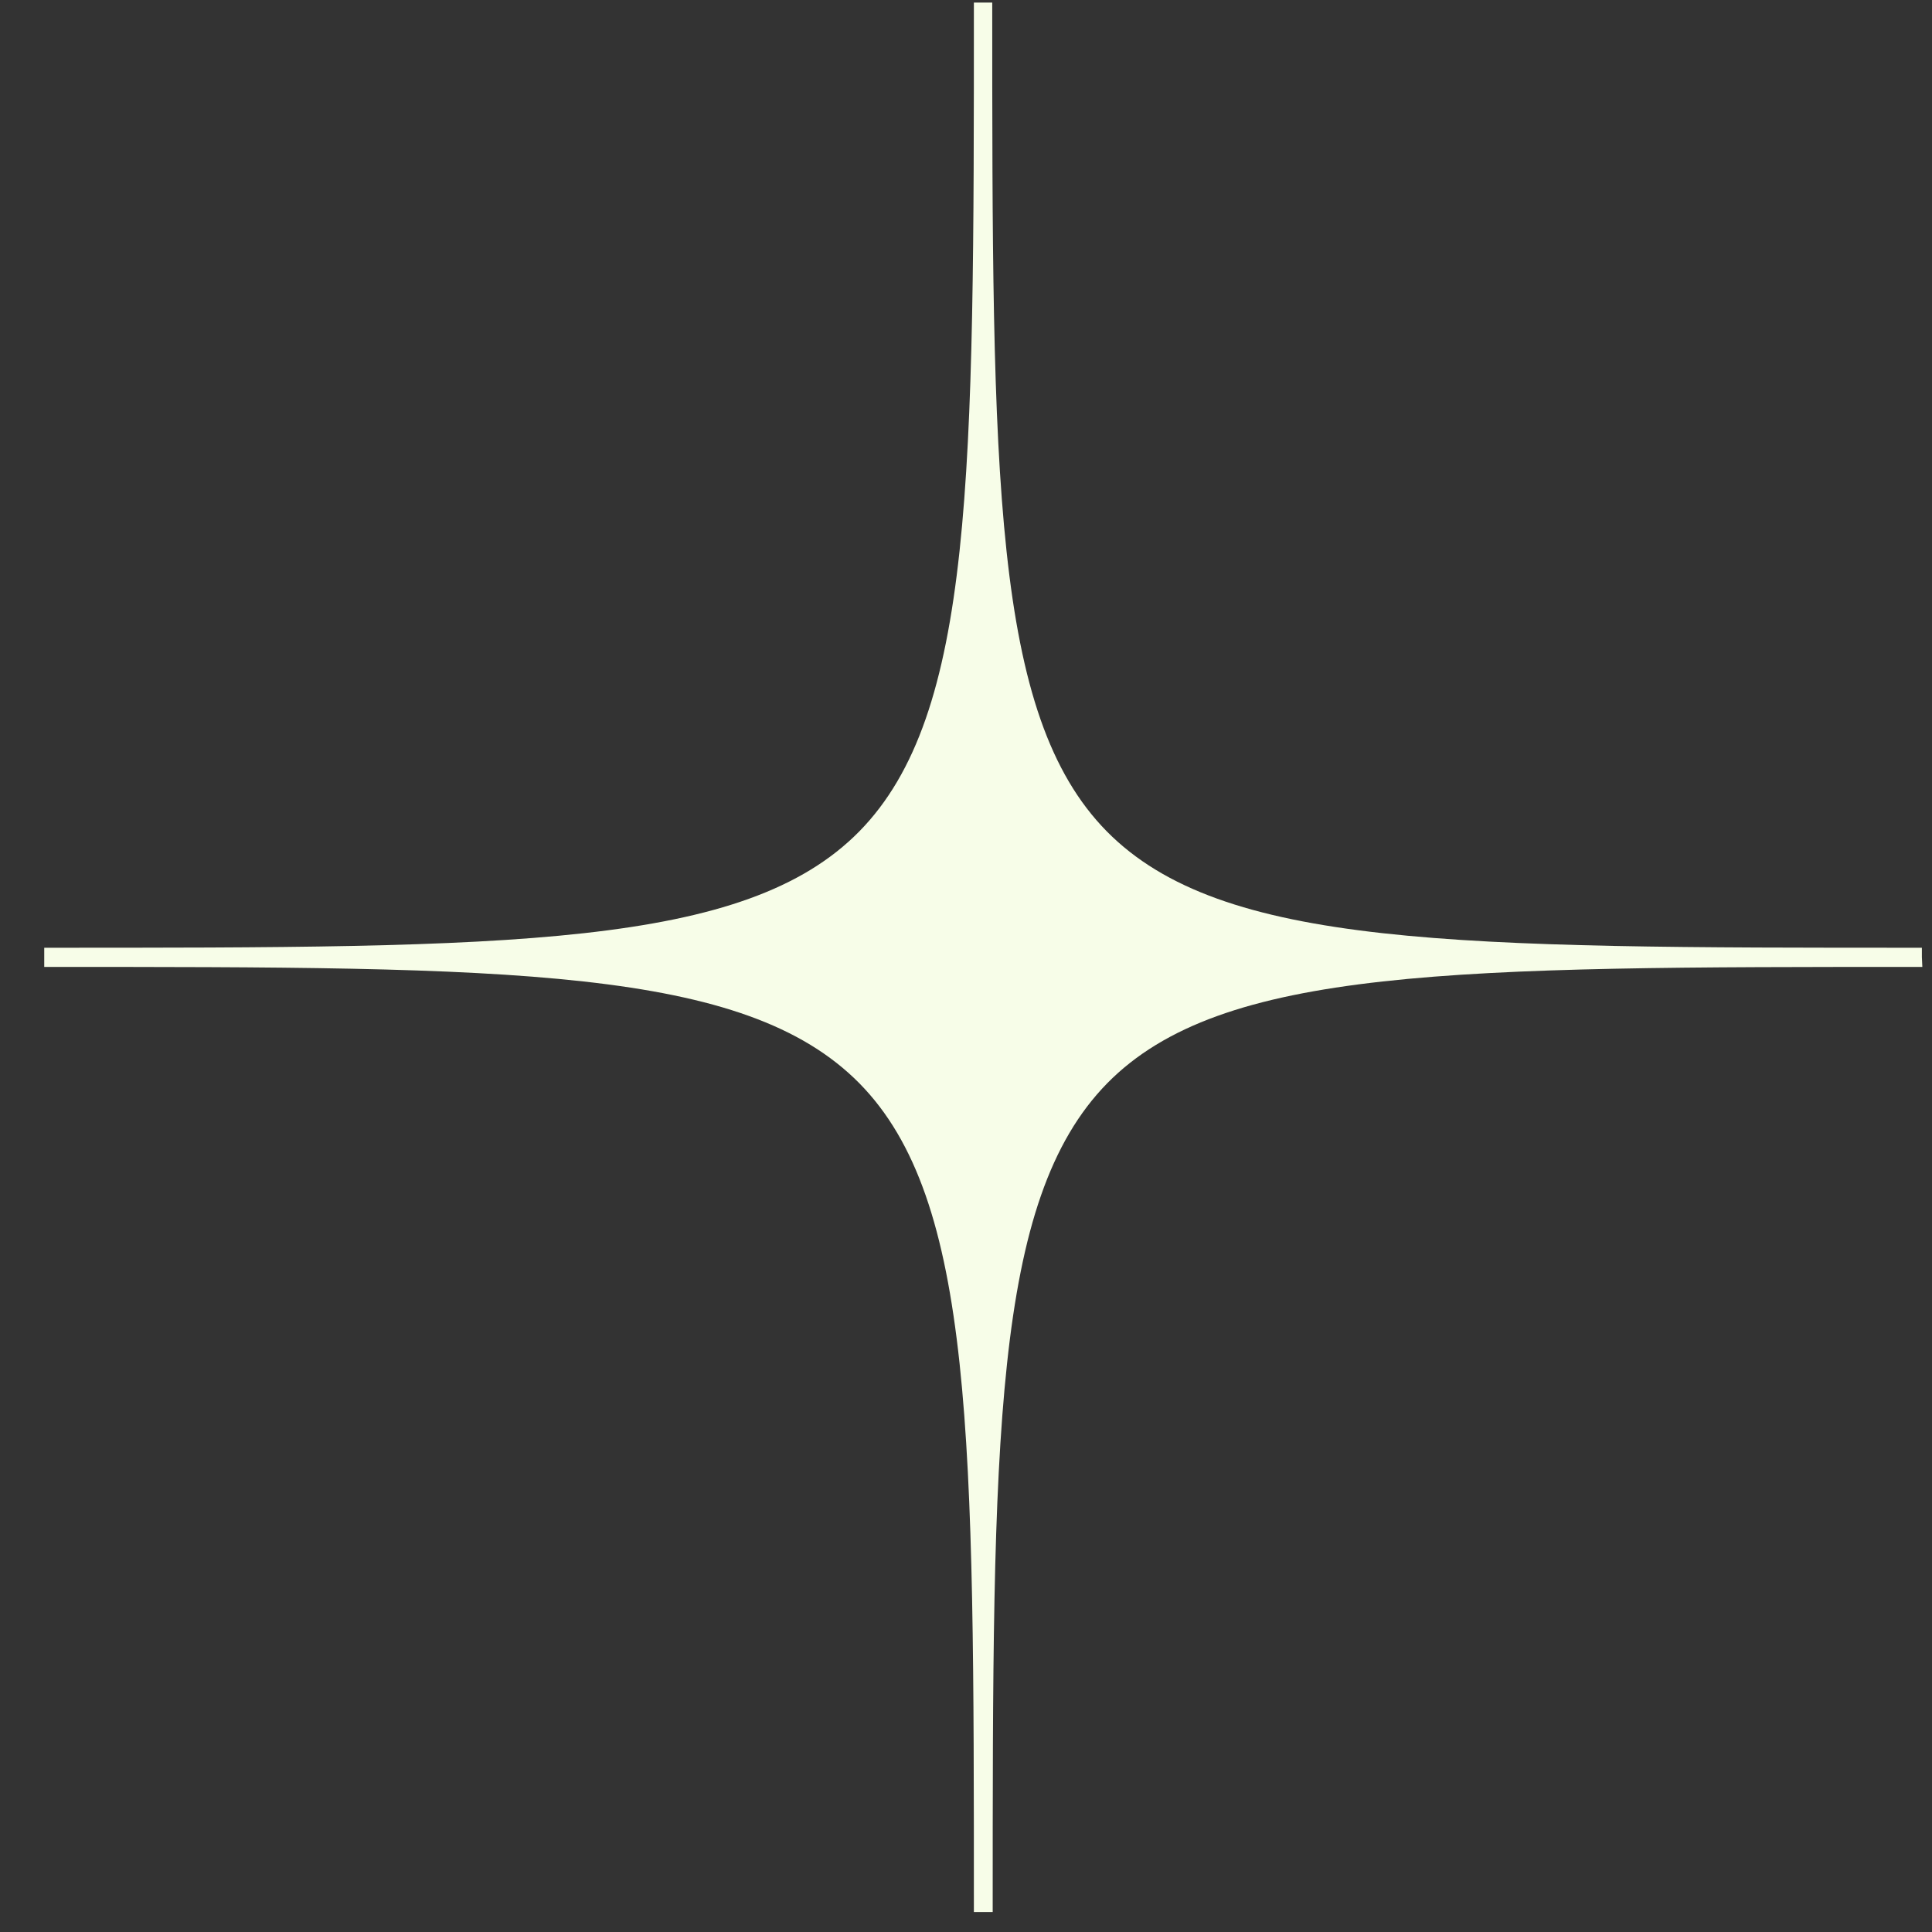
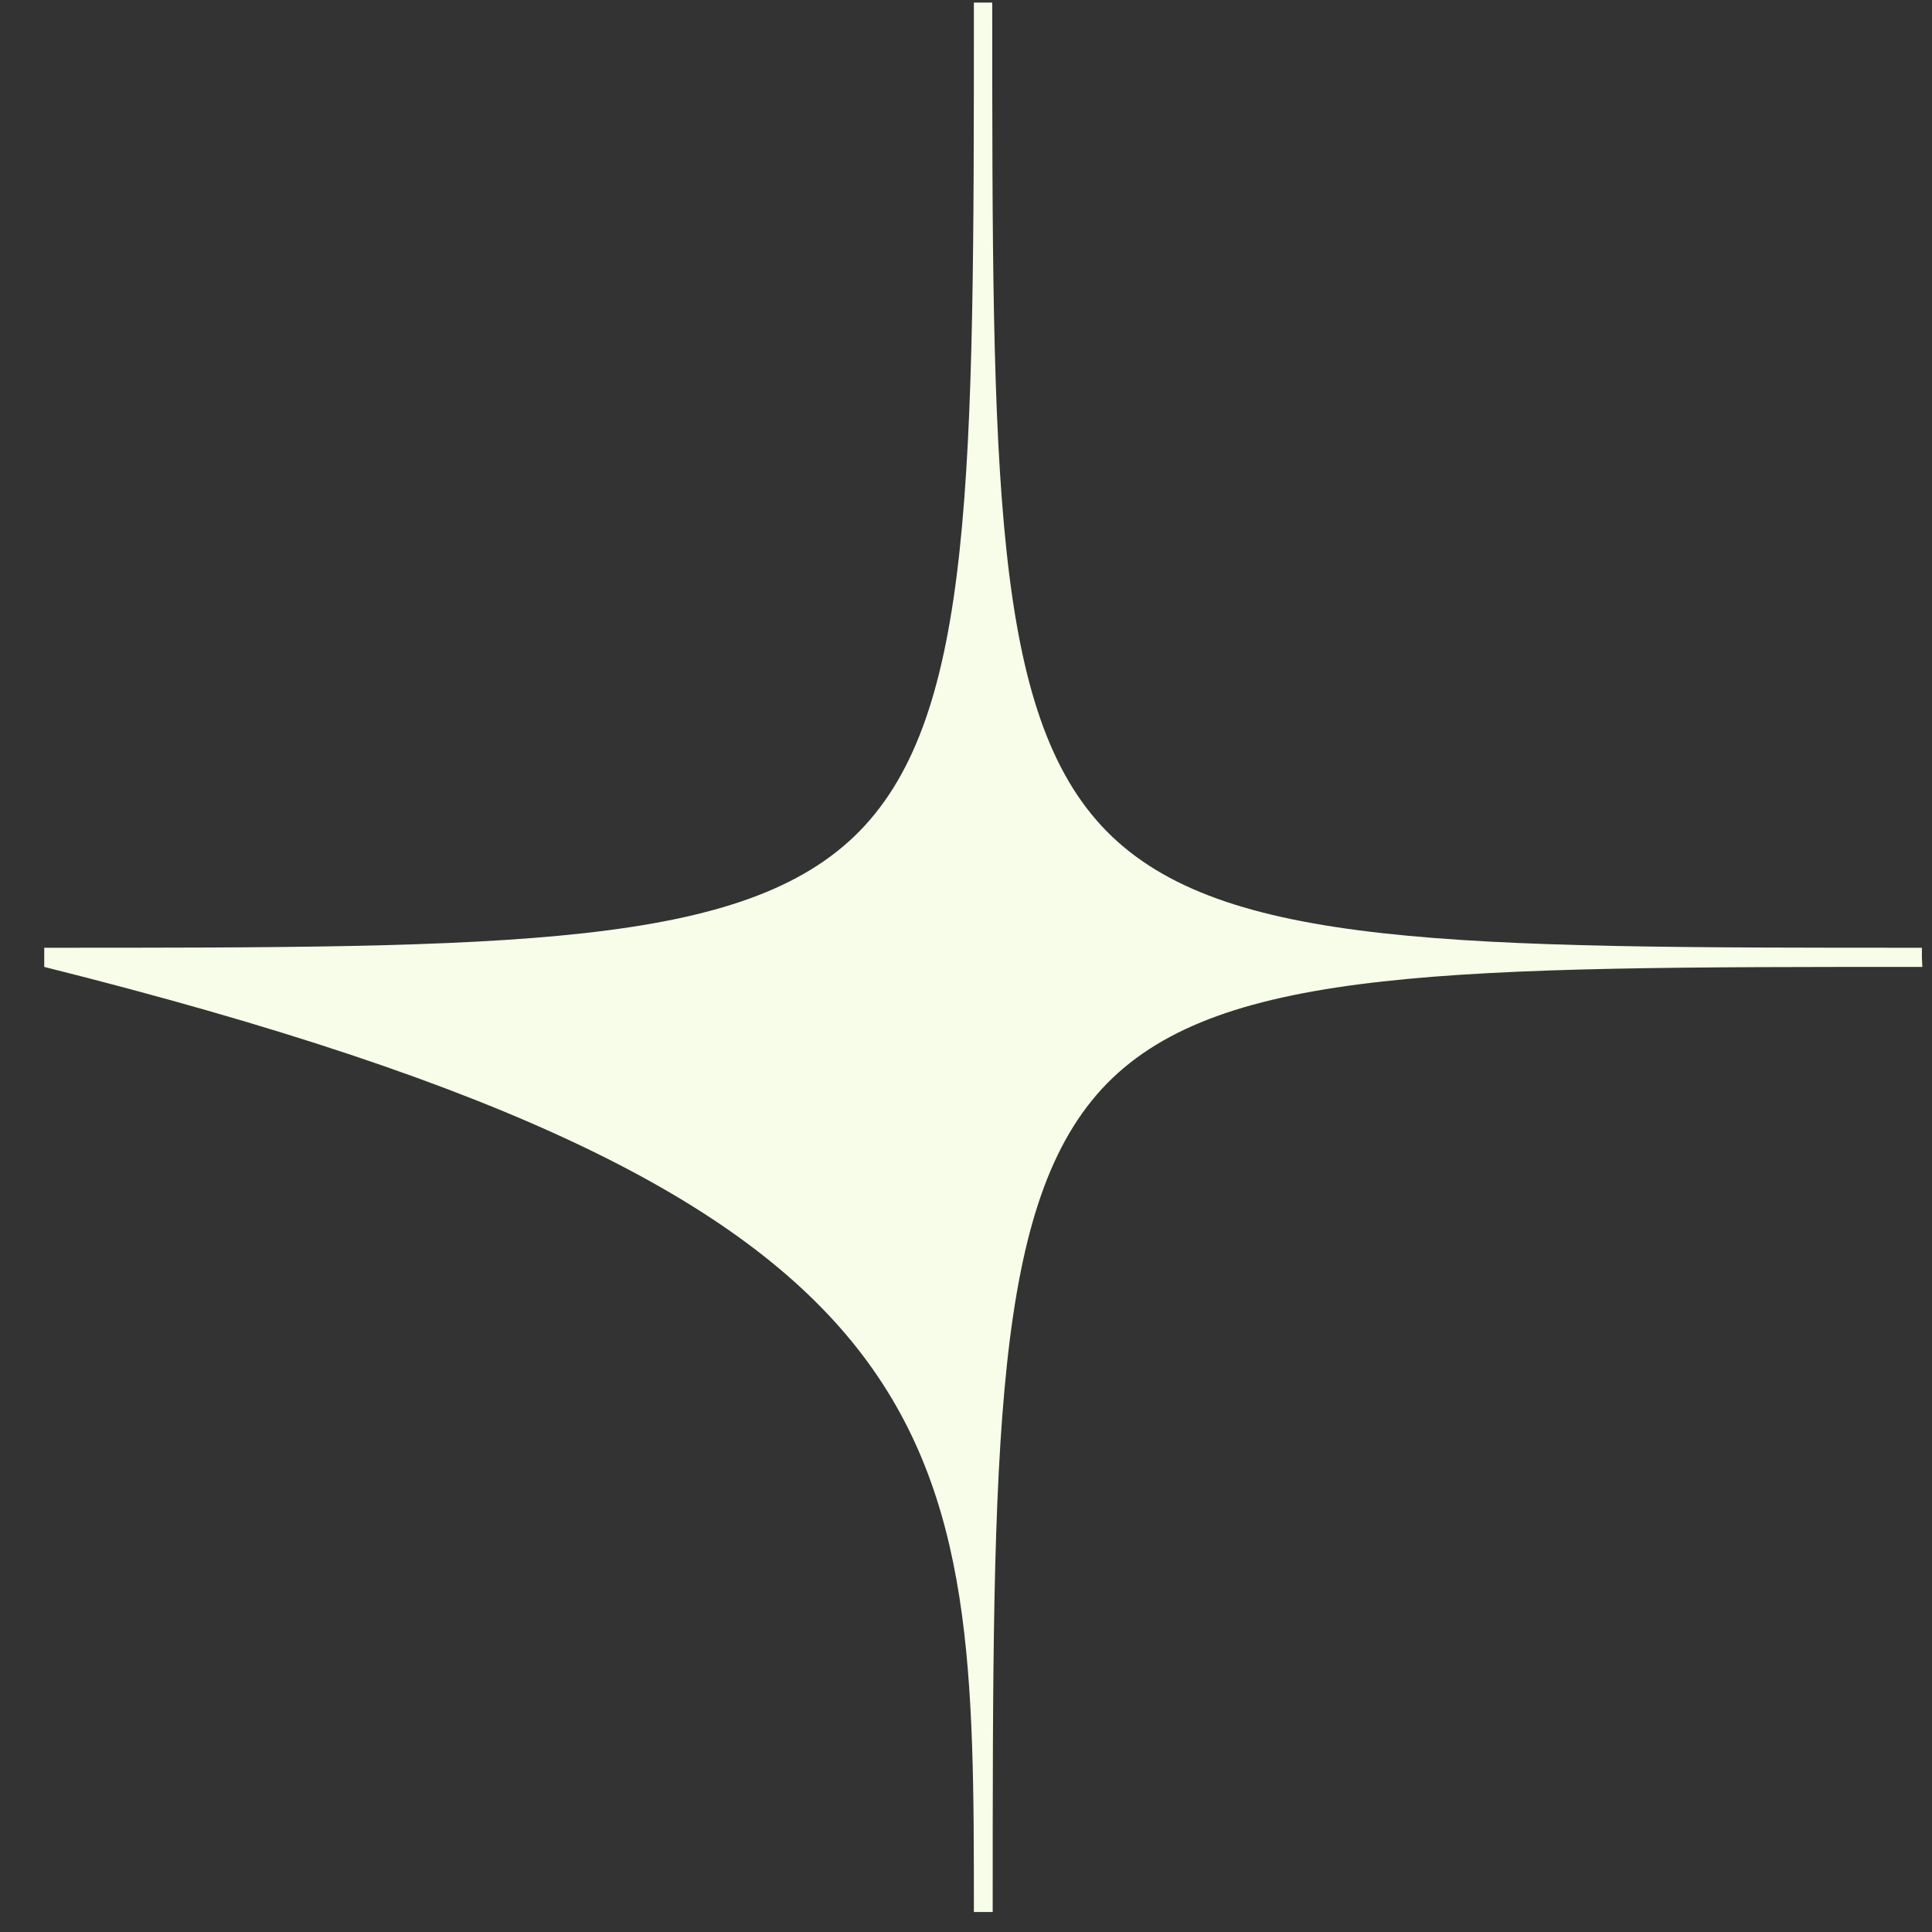
<svg xmlns="http://www.w3.org/2000/svg" width="38" height="38" viewBox="0 0 38 38" fill="none">
  <rect x="0" y="0" width="38" height="38" fill="#333333" stroke="none" />
-   <path d="M37.801 18.825V18.641C28.632 18.641 24.029 18.641 21.768 16.351C19.516 14.062 19.516 9.383 19.516 0.051H19.336H19.155C19.155 9.373 19.155 14.053 16.903 16.351C14.651 18.641 10.049 18.641 0.87 18.641V19.018C10.039 19.018 14.642 19.018 16.903 21.307C19.155 23.596 19.155 28.276 19.155 37.607H19.525C19.525 28.285 19.526 23.605 21.777 21.307C24.029 19.018 28.632 19.018 37.81 19.018L37.801 18.825Z" fill="#F7FDE8" />
+   <path d="M37.801 18.825V18.641C28.632 18.641 24.029 18.641 21.768 16.351C19.516 14.062 19.516 9.383 19.516 0.051H19.336H19.155C19.155 9.373 19.155 14.053 16.903 16.351C14.651 18.641 10.049 18.641 0.87 18.641V19.018C19.155 23.596 19.155 28.276 19.155 37.607H19.525C19.525 28.285 19.526 23.605 21.777 21.307C24.029 19.018 28.632 19.018 37.81 19.018L37.801 18.825Z" fill="#F7FDE8" />
</svg>